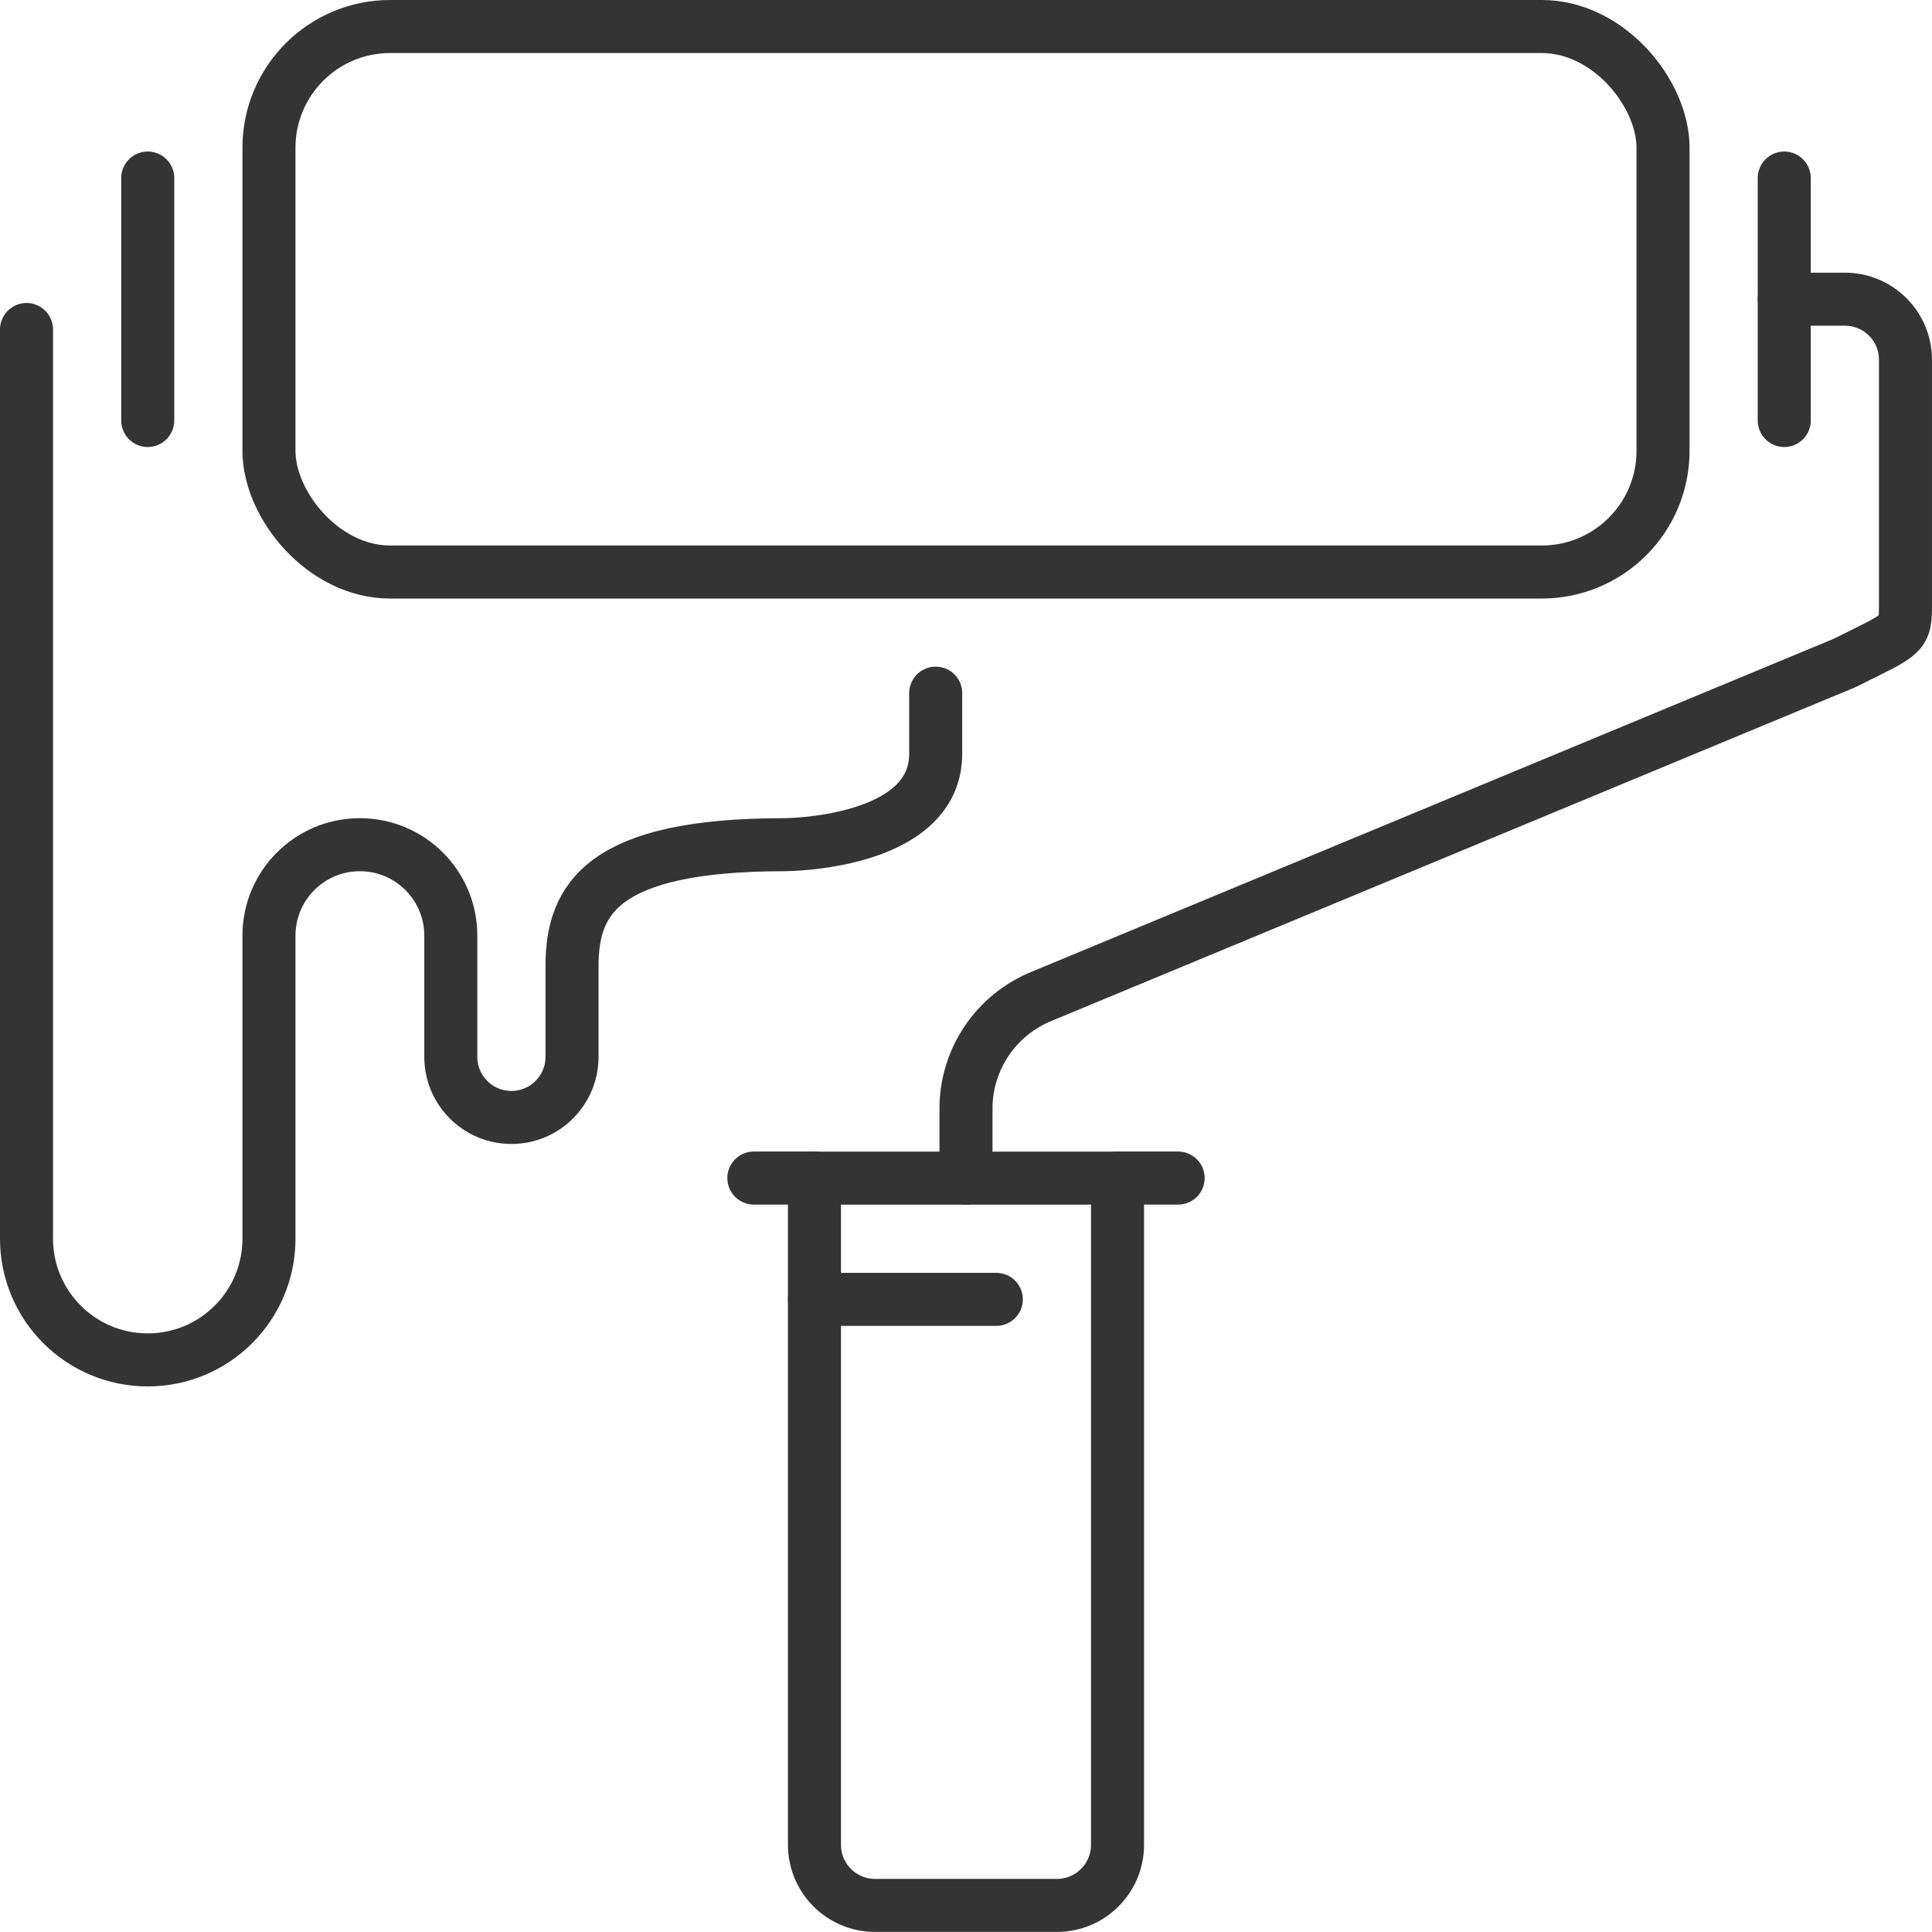
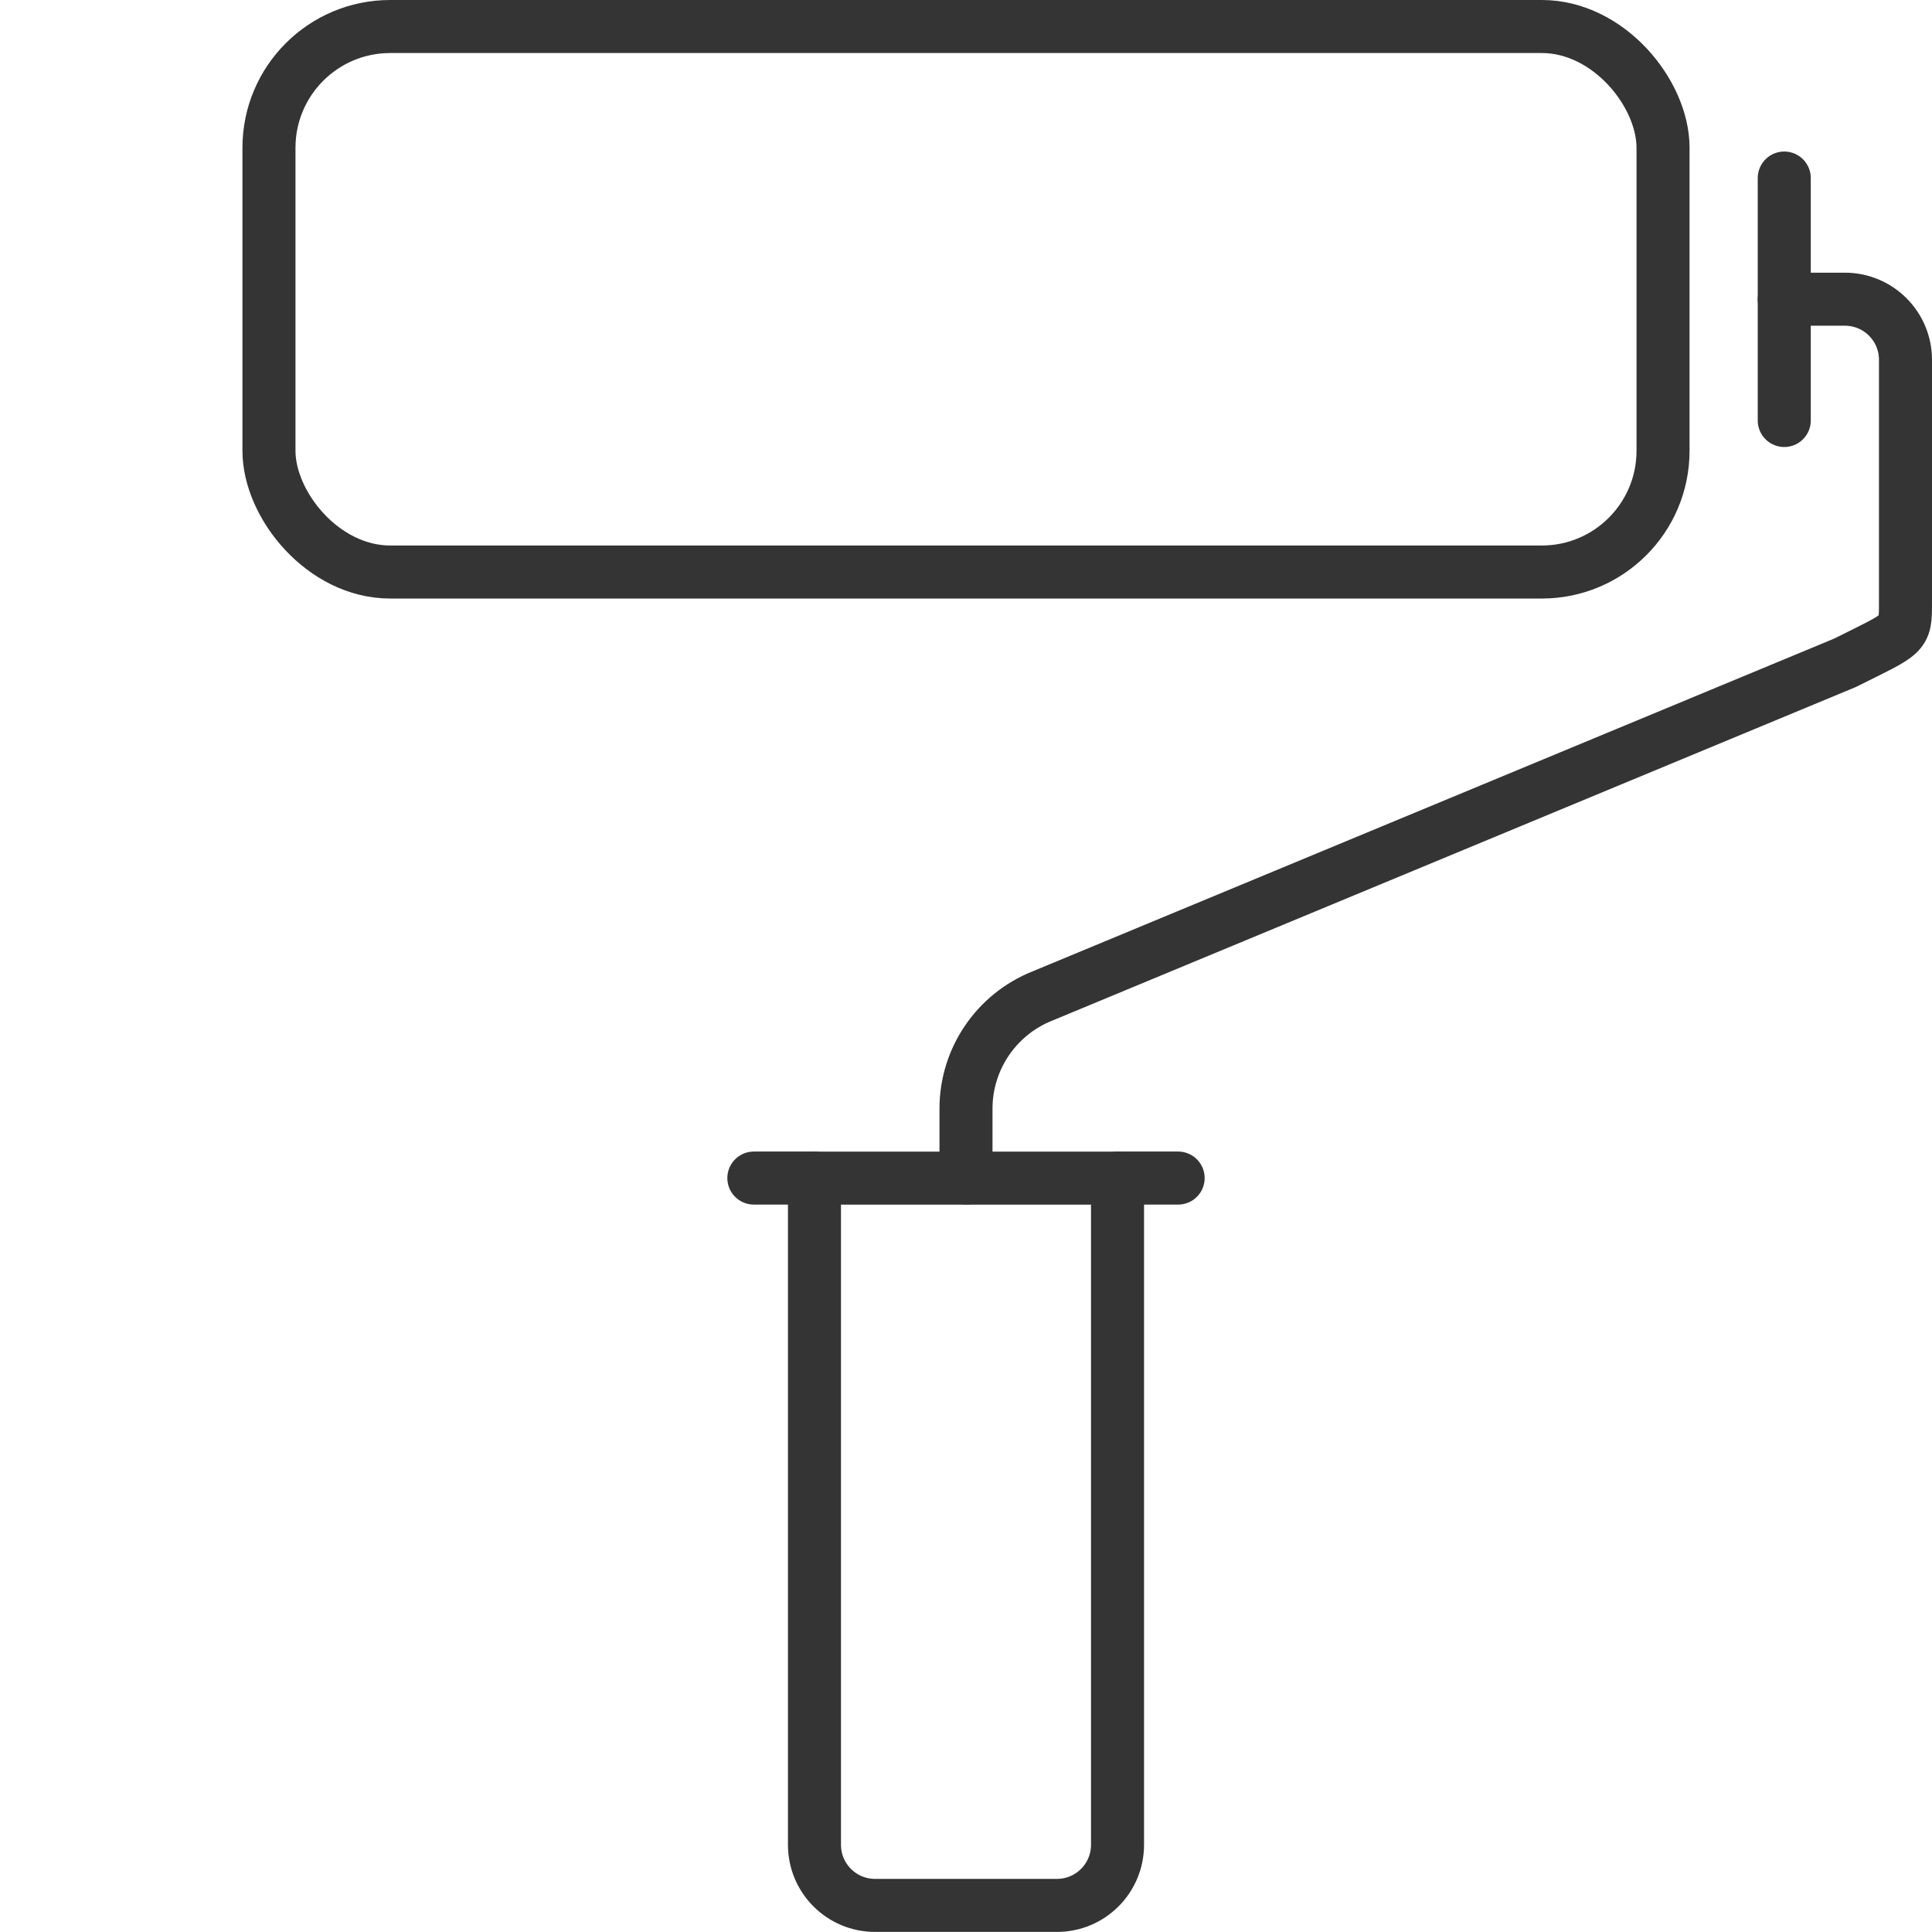
<svg xmlns="http://www.w3.org/2000/svg" id="Capa_2" data-name="Capa 2" viewBox="0 0 255 254.99">
  <defs>
    <style>      .cls-1 {        fill: none;        stroke: #353435;        stroke-linecap: round;        stroke-linejoin: round;        stroke-width: 7px;      }    </style>
  </defs>
  <g id="Capa_1-2" data-name="Capa 1">
    <g id="paint_works_-_paint_roller" data-name="paint works - paint roller">
      <path class="cls-1" d="m99.5,155.49h8v88c0,4.42,3.58,8,8,8h24c4.42,0,8-3.58,8-8v-88h8" />
      <line class="cls-1" x1="107.5" y1="155.5" x2="147.5" y2="155.5" />
      <rect class="cls-1" x="35.5" y="3.5" width="184" height="72" rx="16" ry="16" />
-       <line class="cls-1" x1="19.5" y1="23.5" x2="19.5" y2="55.5" />
      <line class="cls-1" x1="235.5" y1="23.5" x2="235.5" y2="55.5" />
-       <path class="cls-1" d="m3.5,43.49v120c0,8.84,7.16,16,16,16h0c8.84,0,16-7.16,16-16v-40c0-6.63,5.37-12,12-12h0c6.63,0,12,5.37,12,12v16c0,4.42,3.58,8,8,8s8-3.58,8-8v-12c0-8.83,4-16,28-16,0,0,20,0,20-12v-8" />
-       <line class="cls-1" x1="107.5" y1="171.5" x2="131.5" y2="171.5" />
      <path class="cls-1" d="m235.5,39.49h8c4.42,0,8,3.58,8,8v32c0,4.42,0,4-8,8l-105.94,43.98c-6.07,2.43-10.06,8.31-10.06,14.85v9.17" />
    </g>
  </g>
</svg>